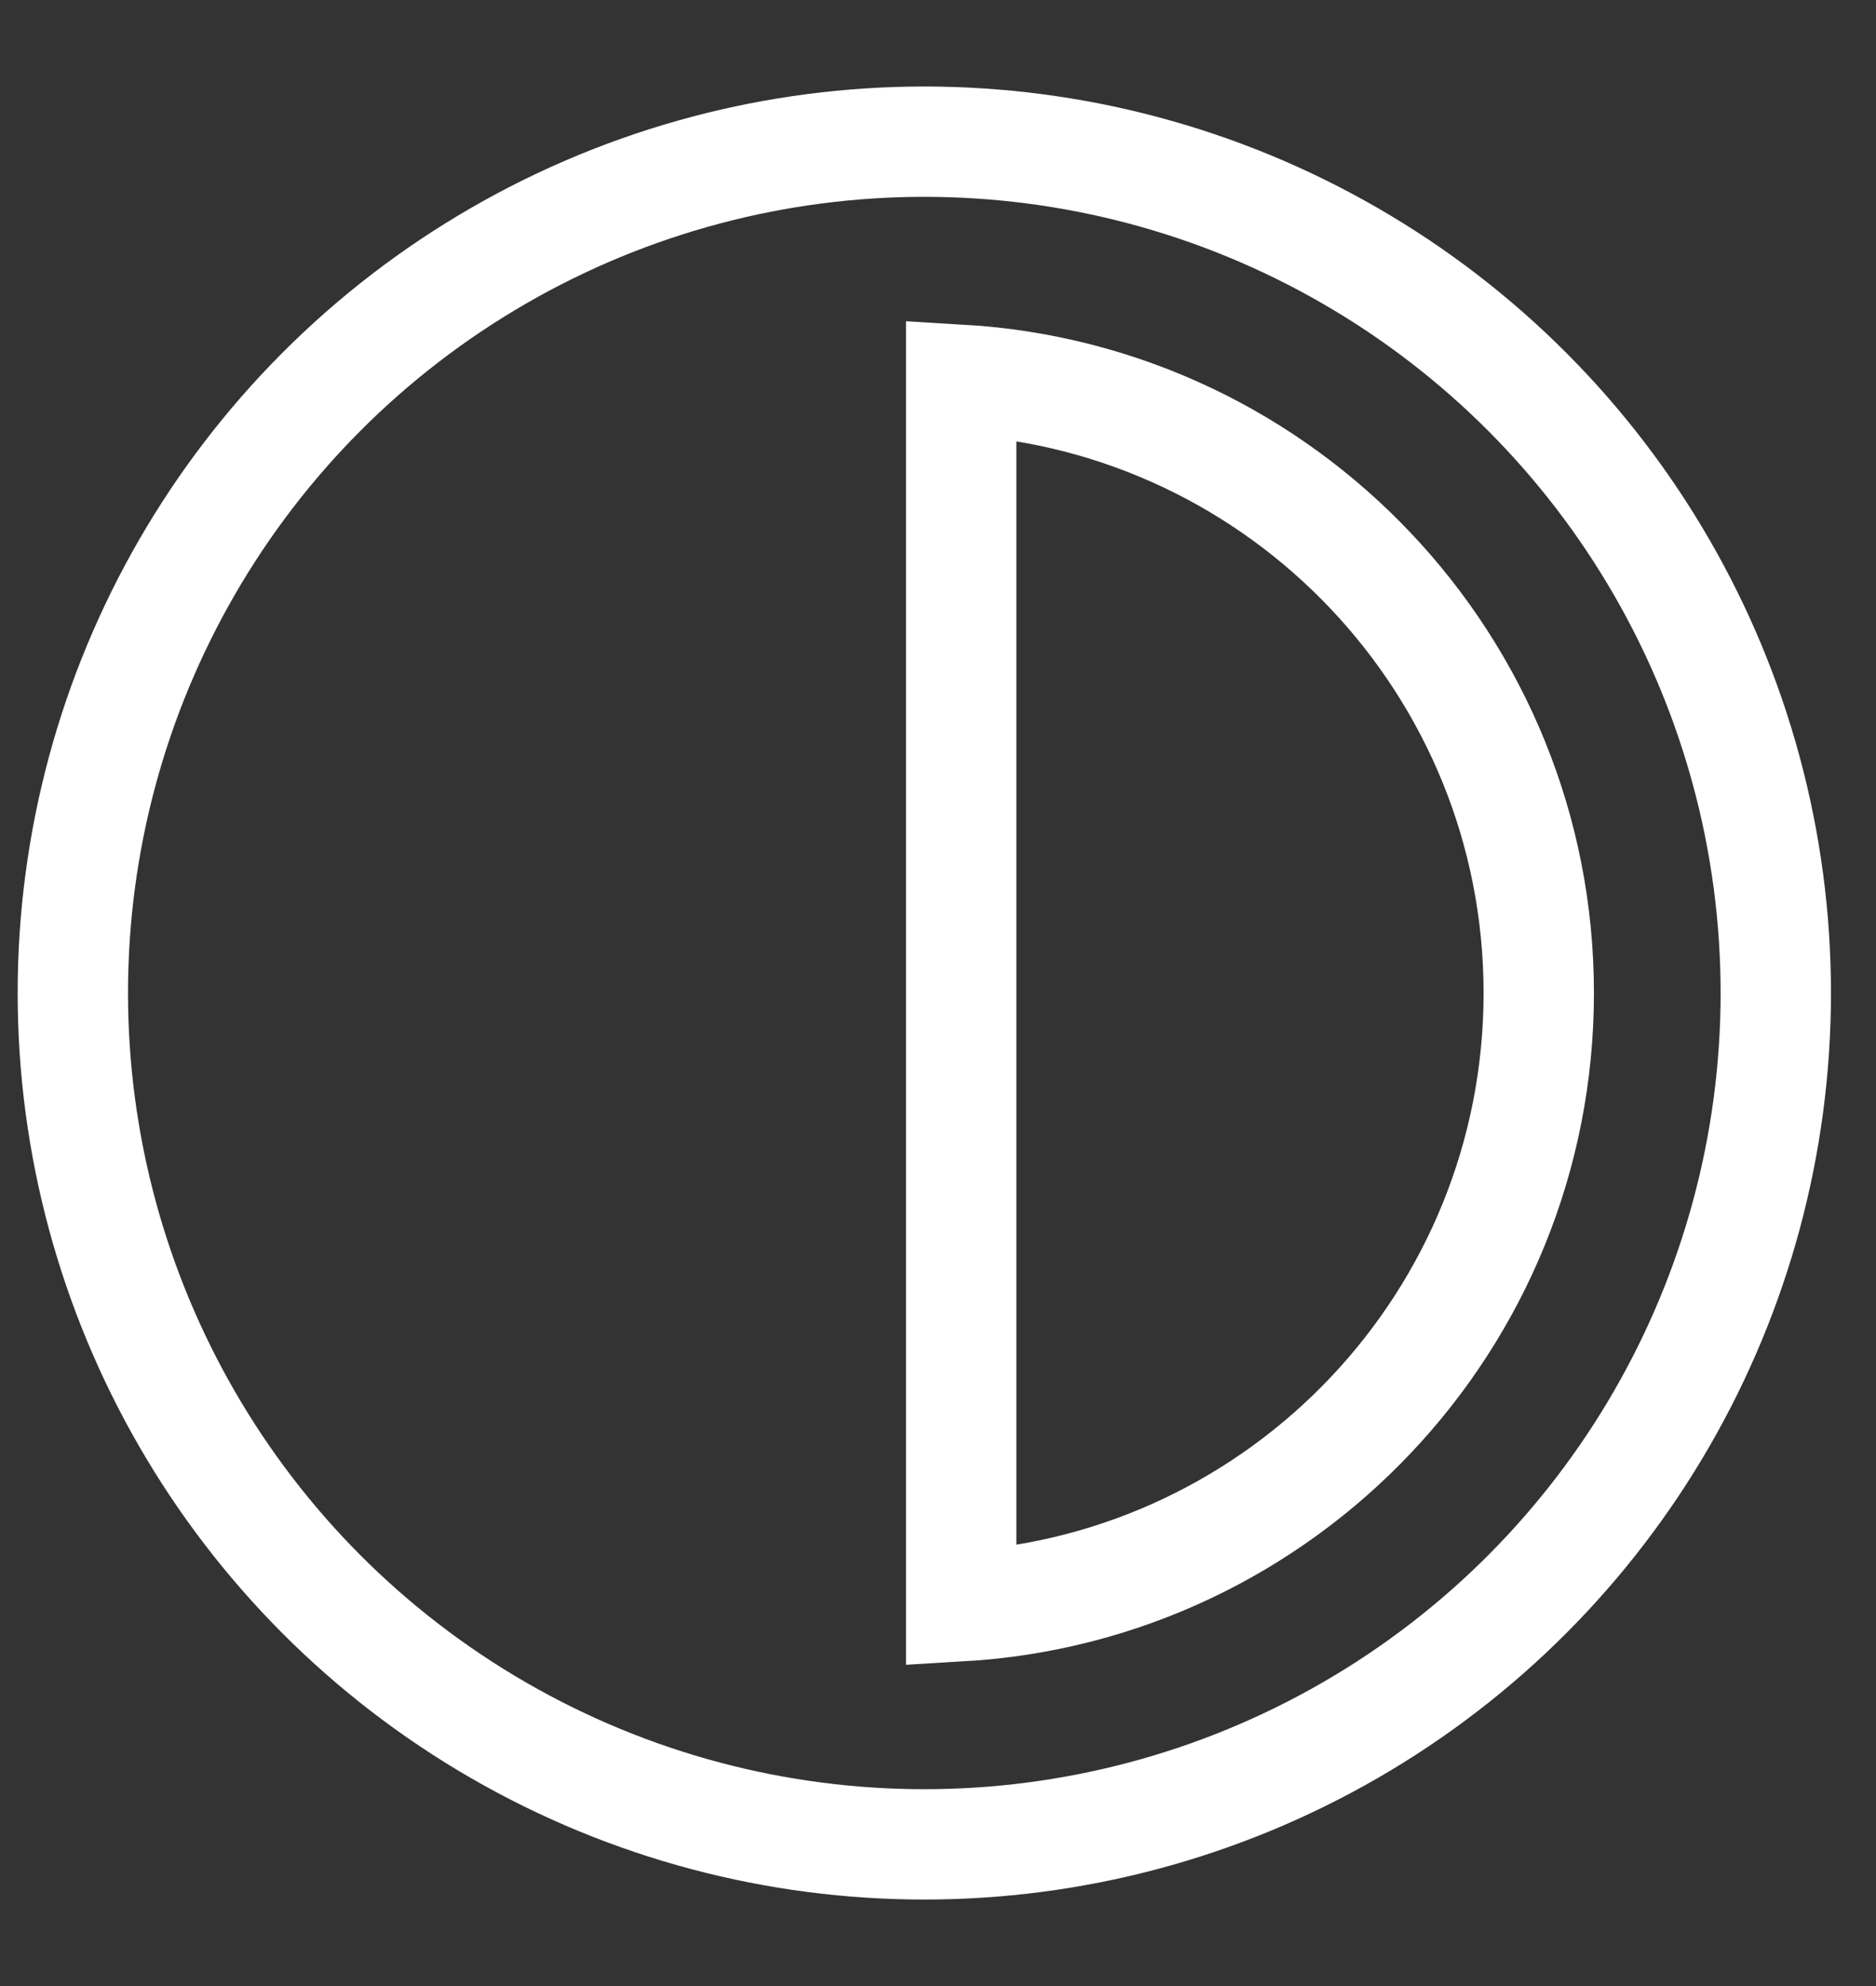
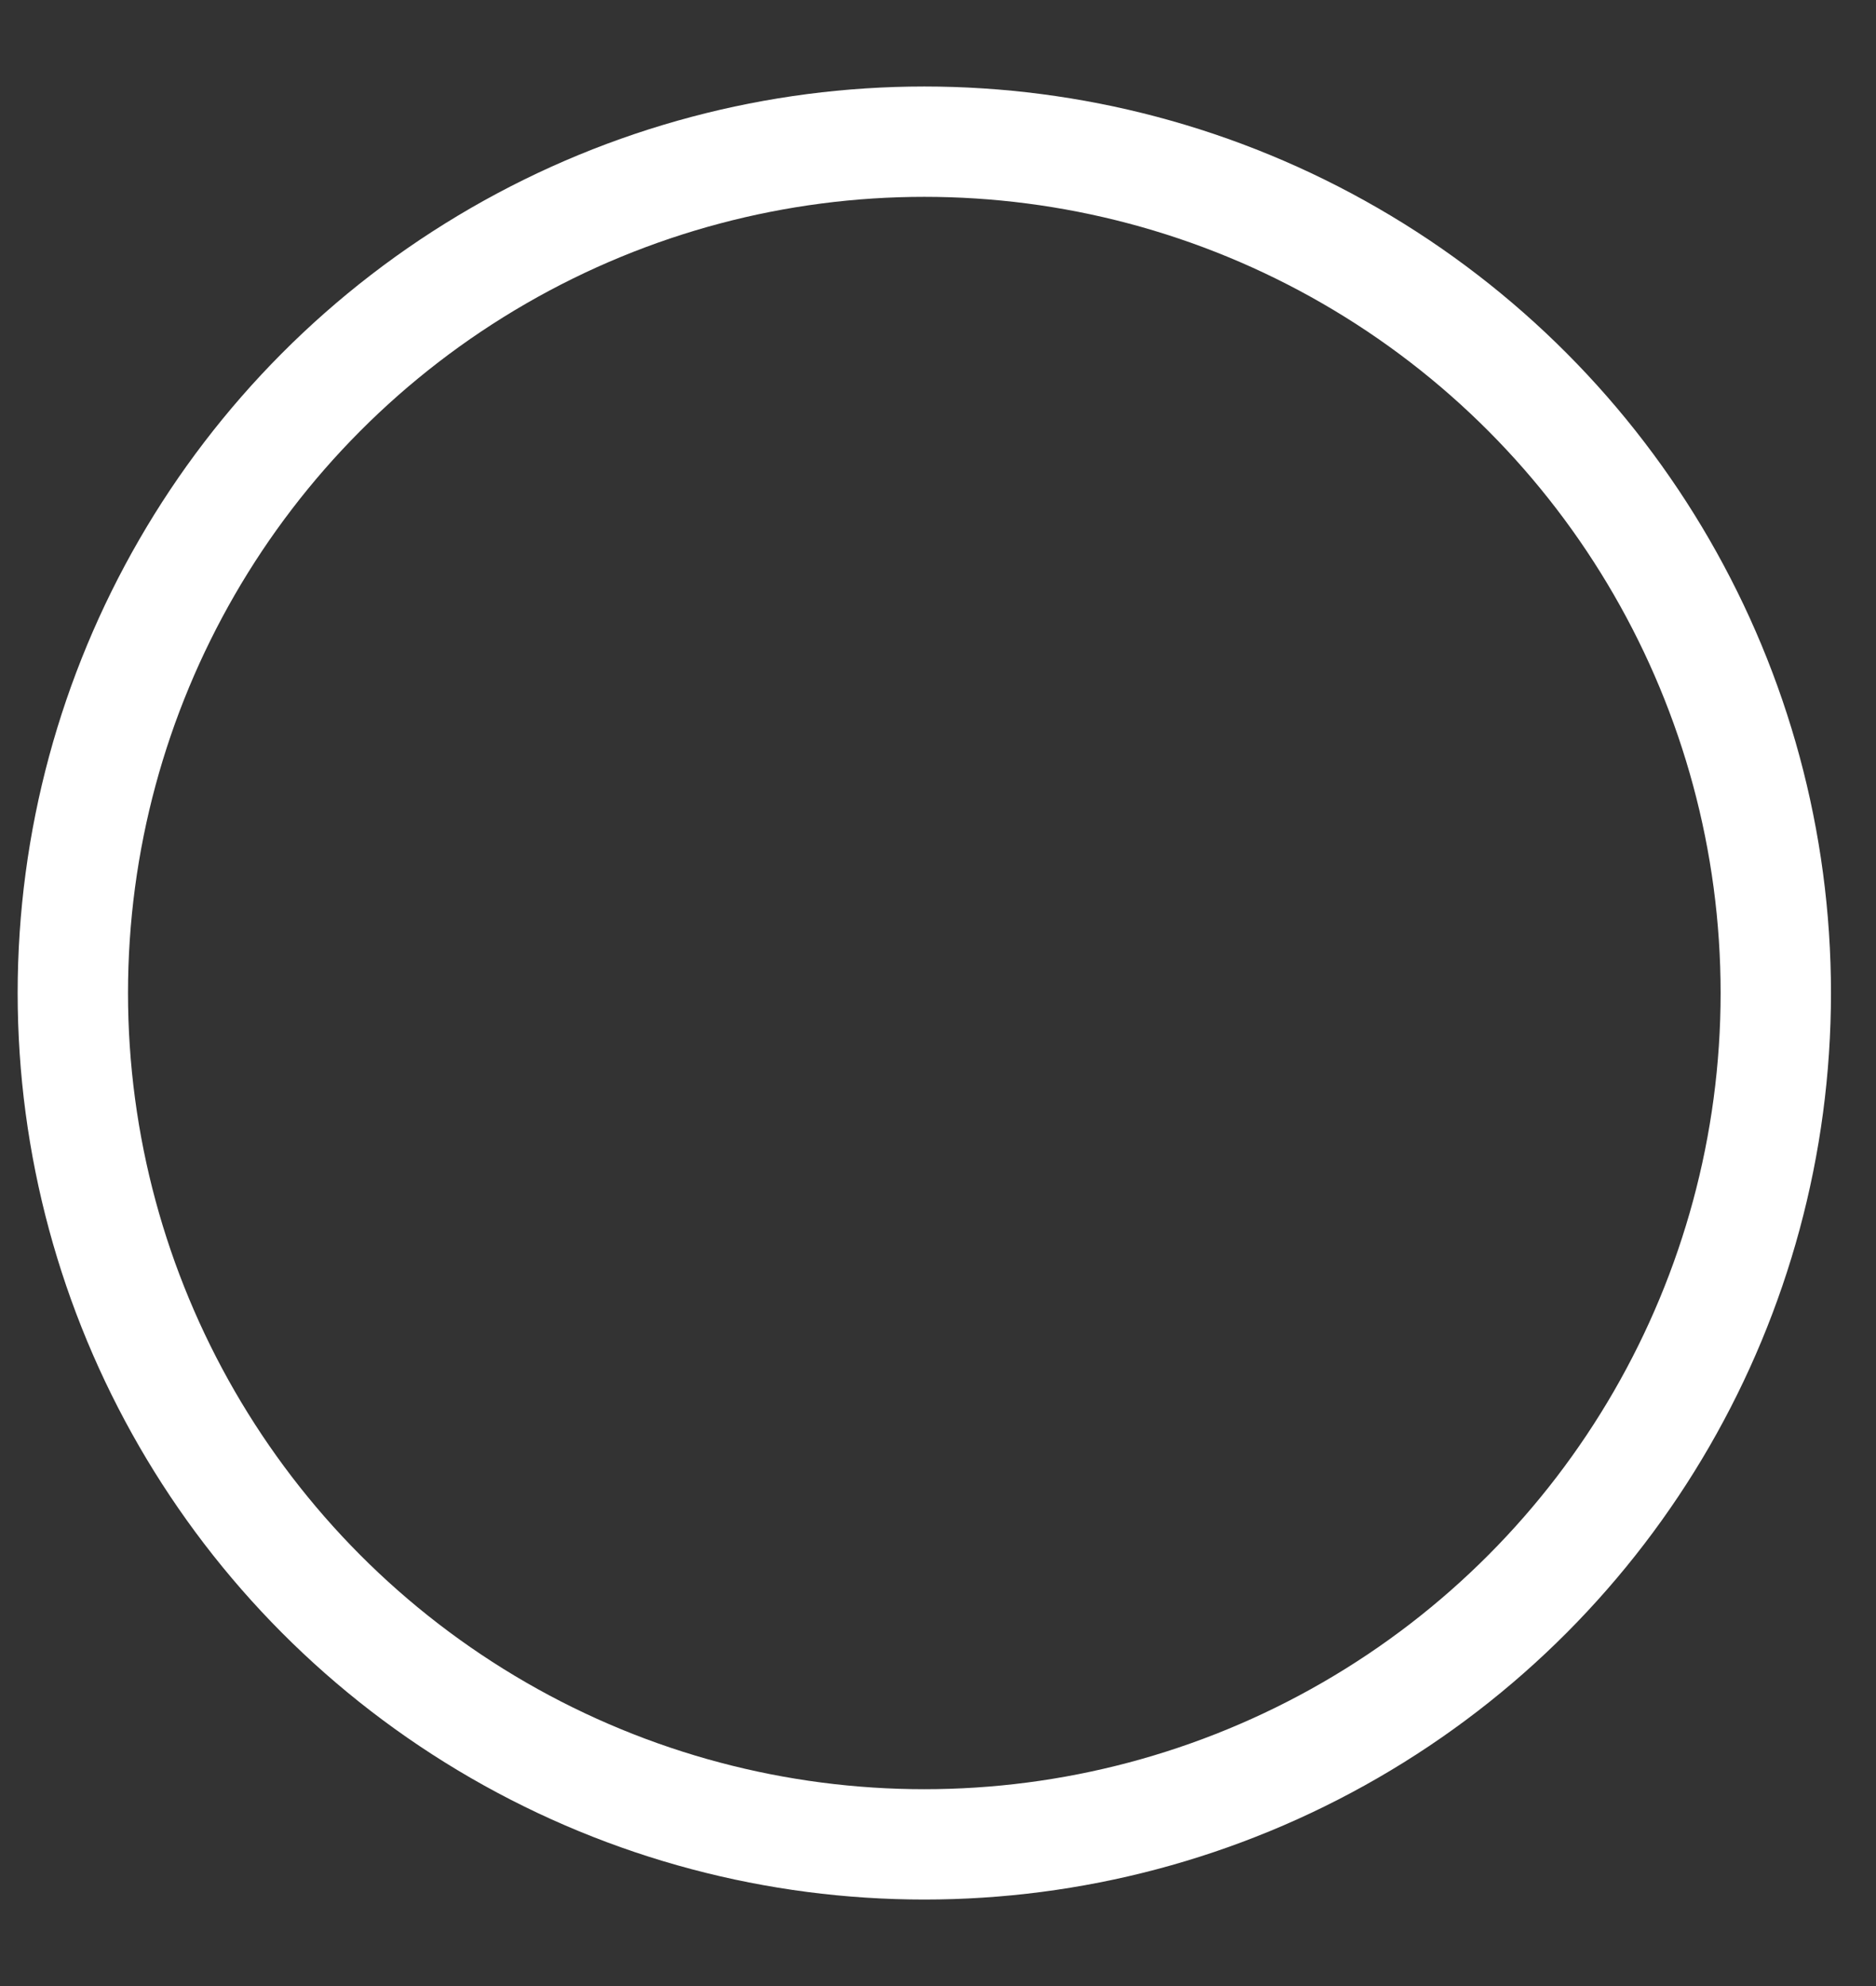
<svg xmlns="http://www.w3.org/2000/svg" width="17px" height="18px" viewBox="0 0 17 18" version="1.1">
  <rect x="0" y="0" width="17" height="18" fill="#333333" stroke="none" />
  <title>icon-half-day</title>
  <g id="Page-1" stroke="none" stroke-width="1" fill="none" fill-rule="evenodd">
    <g id="01-esperienze" transform="translate(-684, -1619)" stroke="#FFFFFF">
      <g id="Group-3-Copy-2" transform="translate(678.967, 1614.591)">
        <g id="icon-half-day" transform="translate(5.693, 5.693)">
          <circle id="Oval" cx="7.716" cy="7.716" r="7.716" />
-           <path d="M8.05,2.158 C10.97,2.331 13.284,4.753 13.284,7.716 C13.284,10.679 10.97,13.102 8.05,13.274 L8.05,2.158 Z" id="Combined-Shape" />
        </g>
      </g>
    </g>
  </g>
</svg>